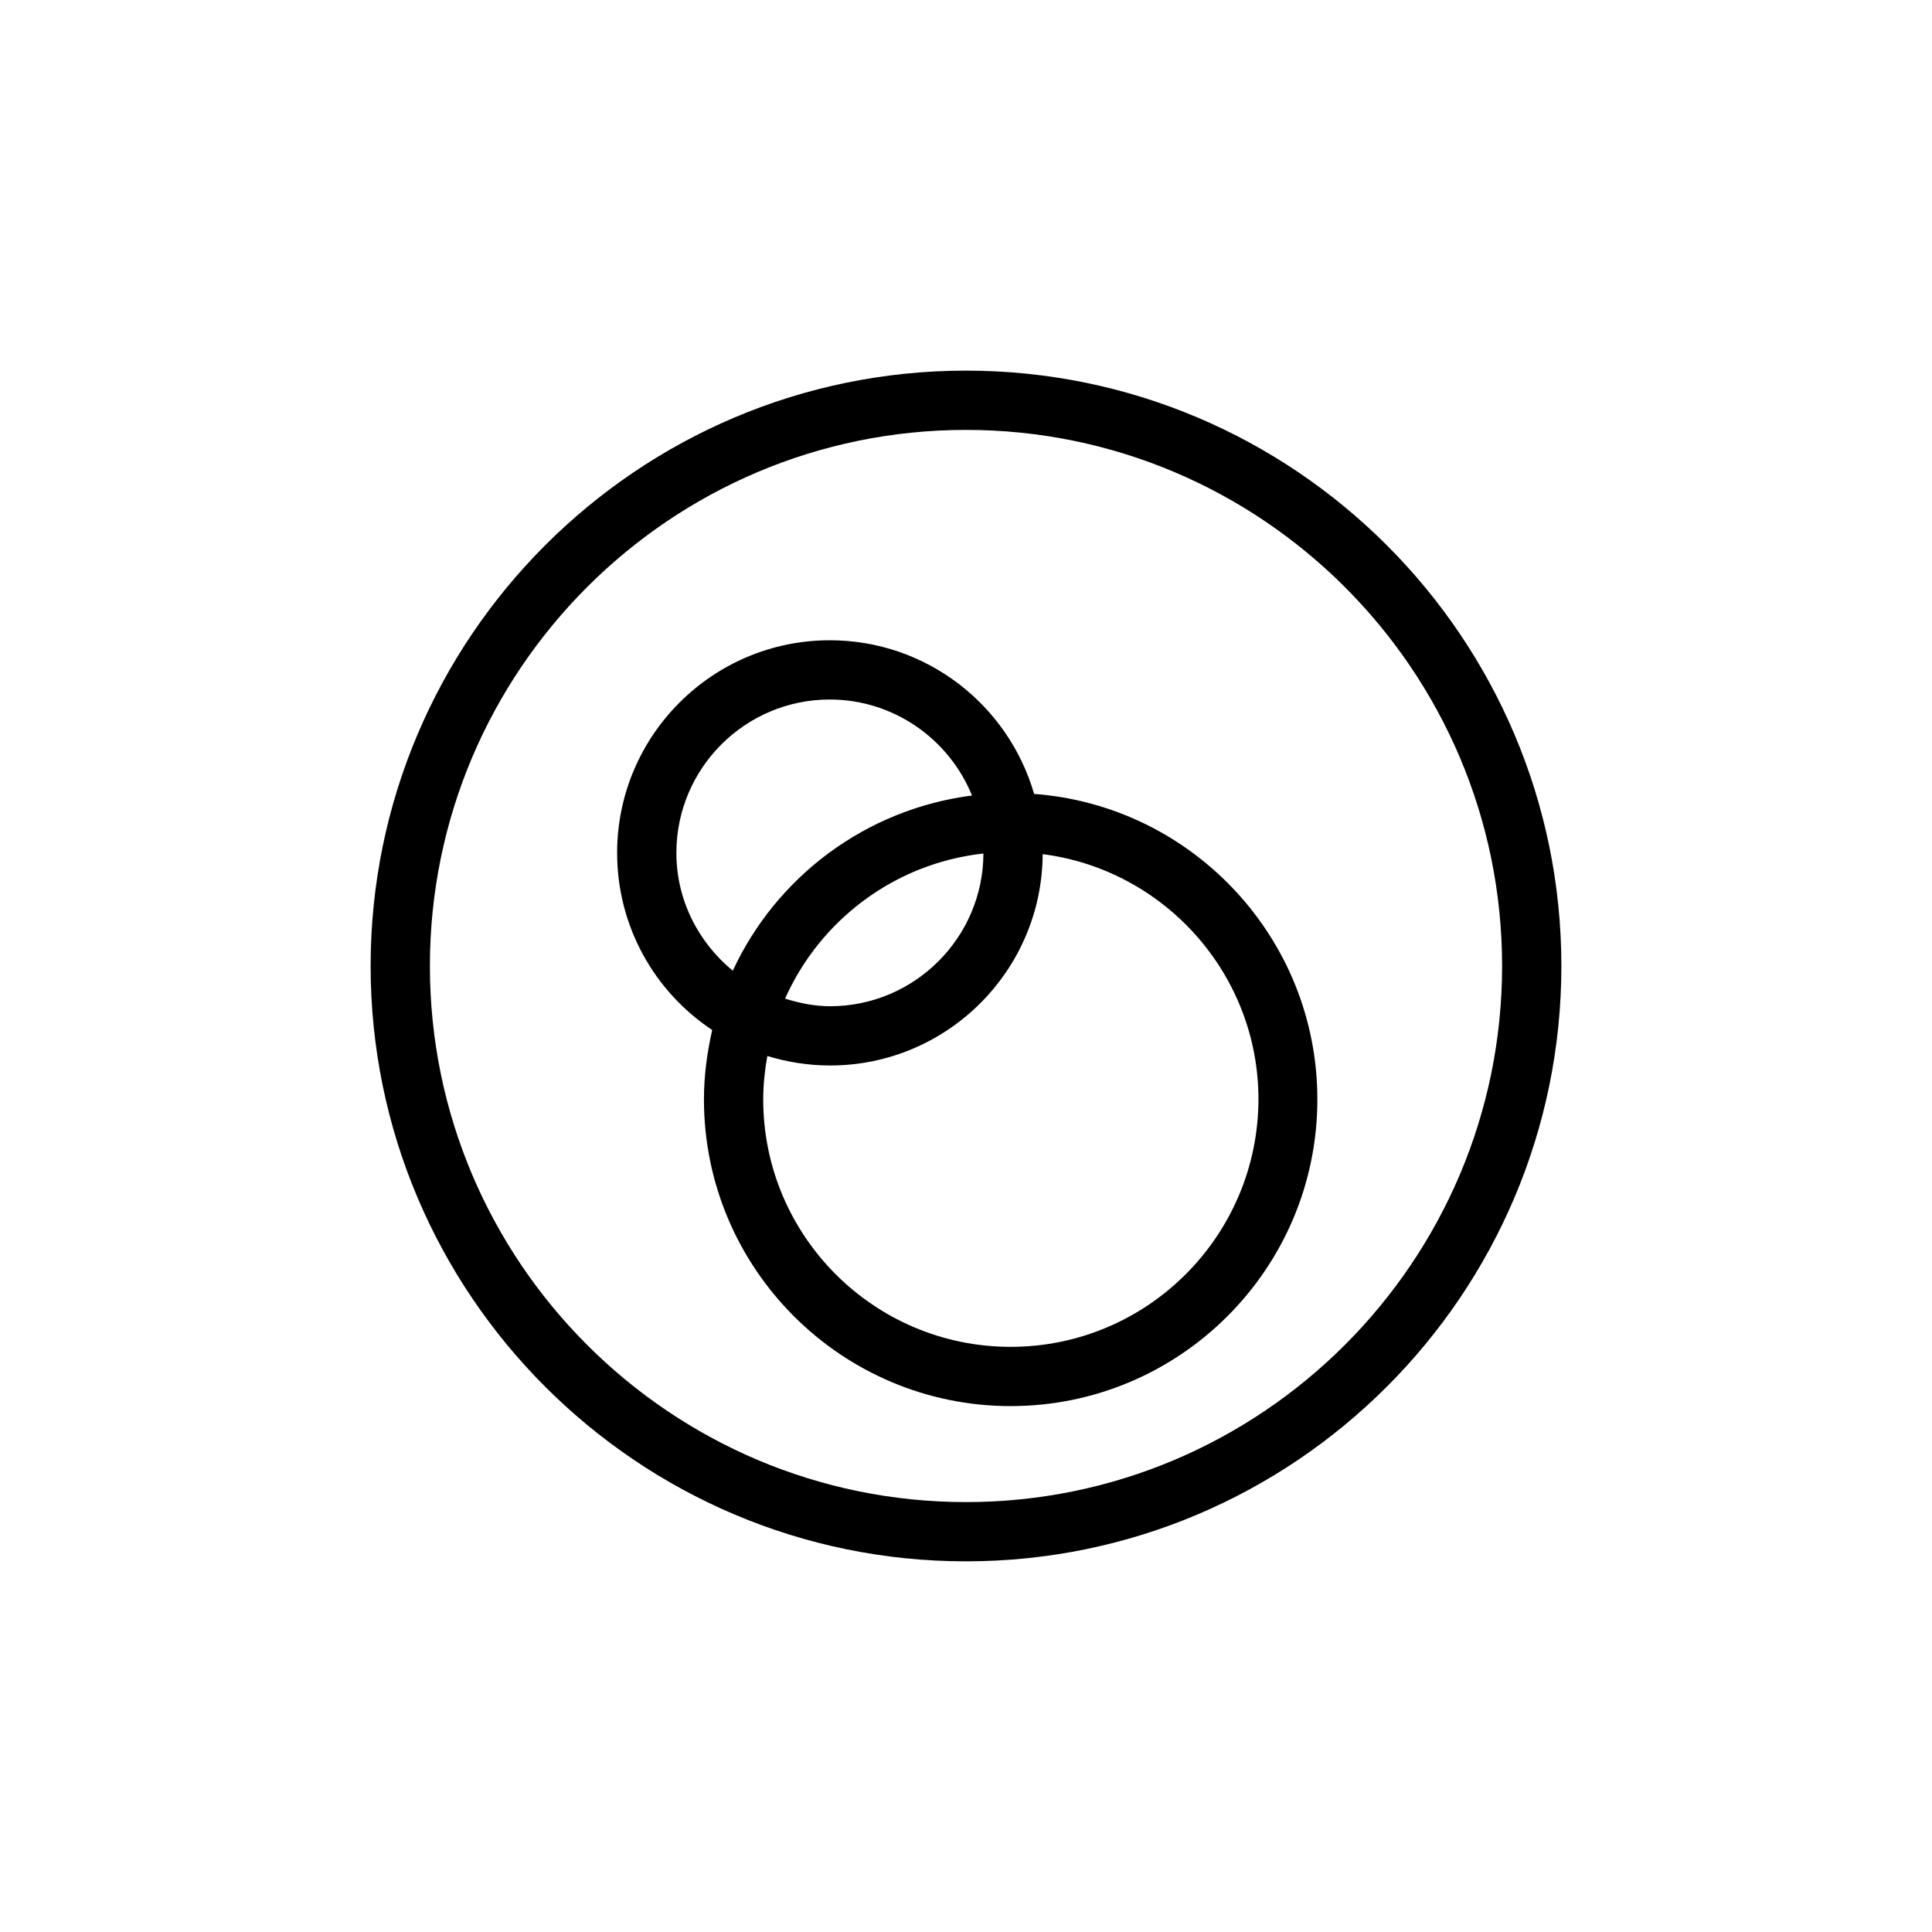
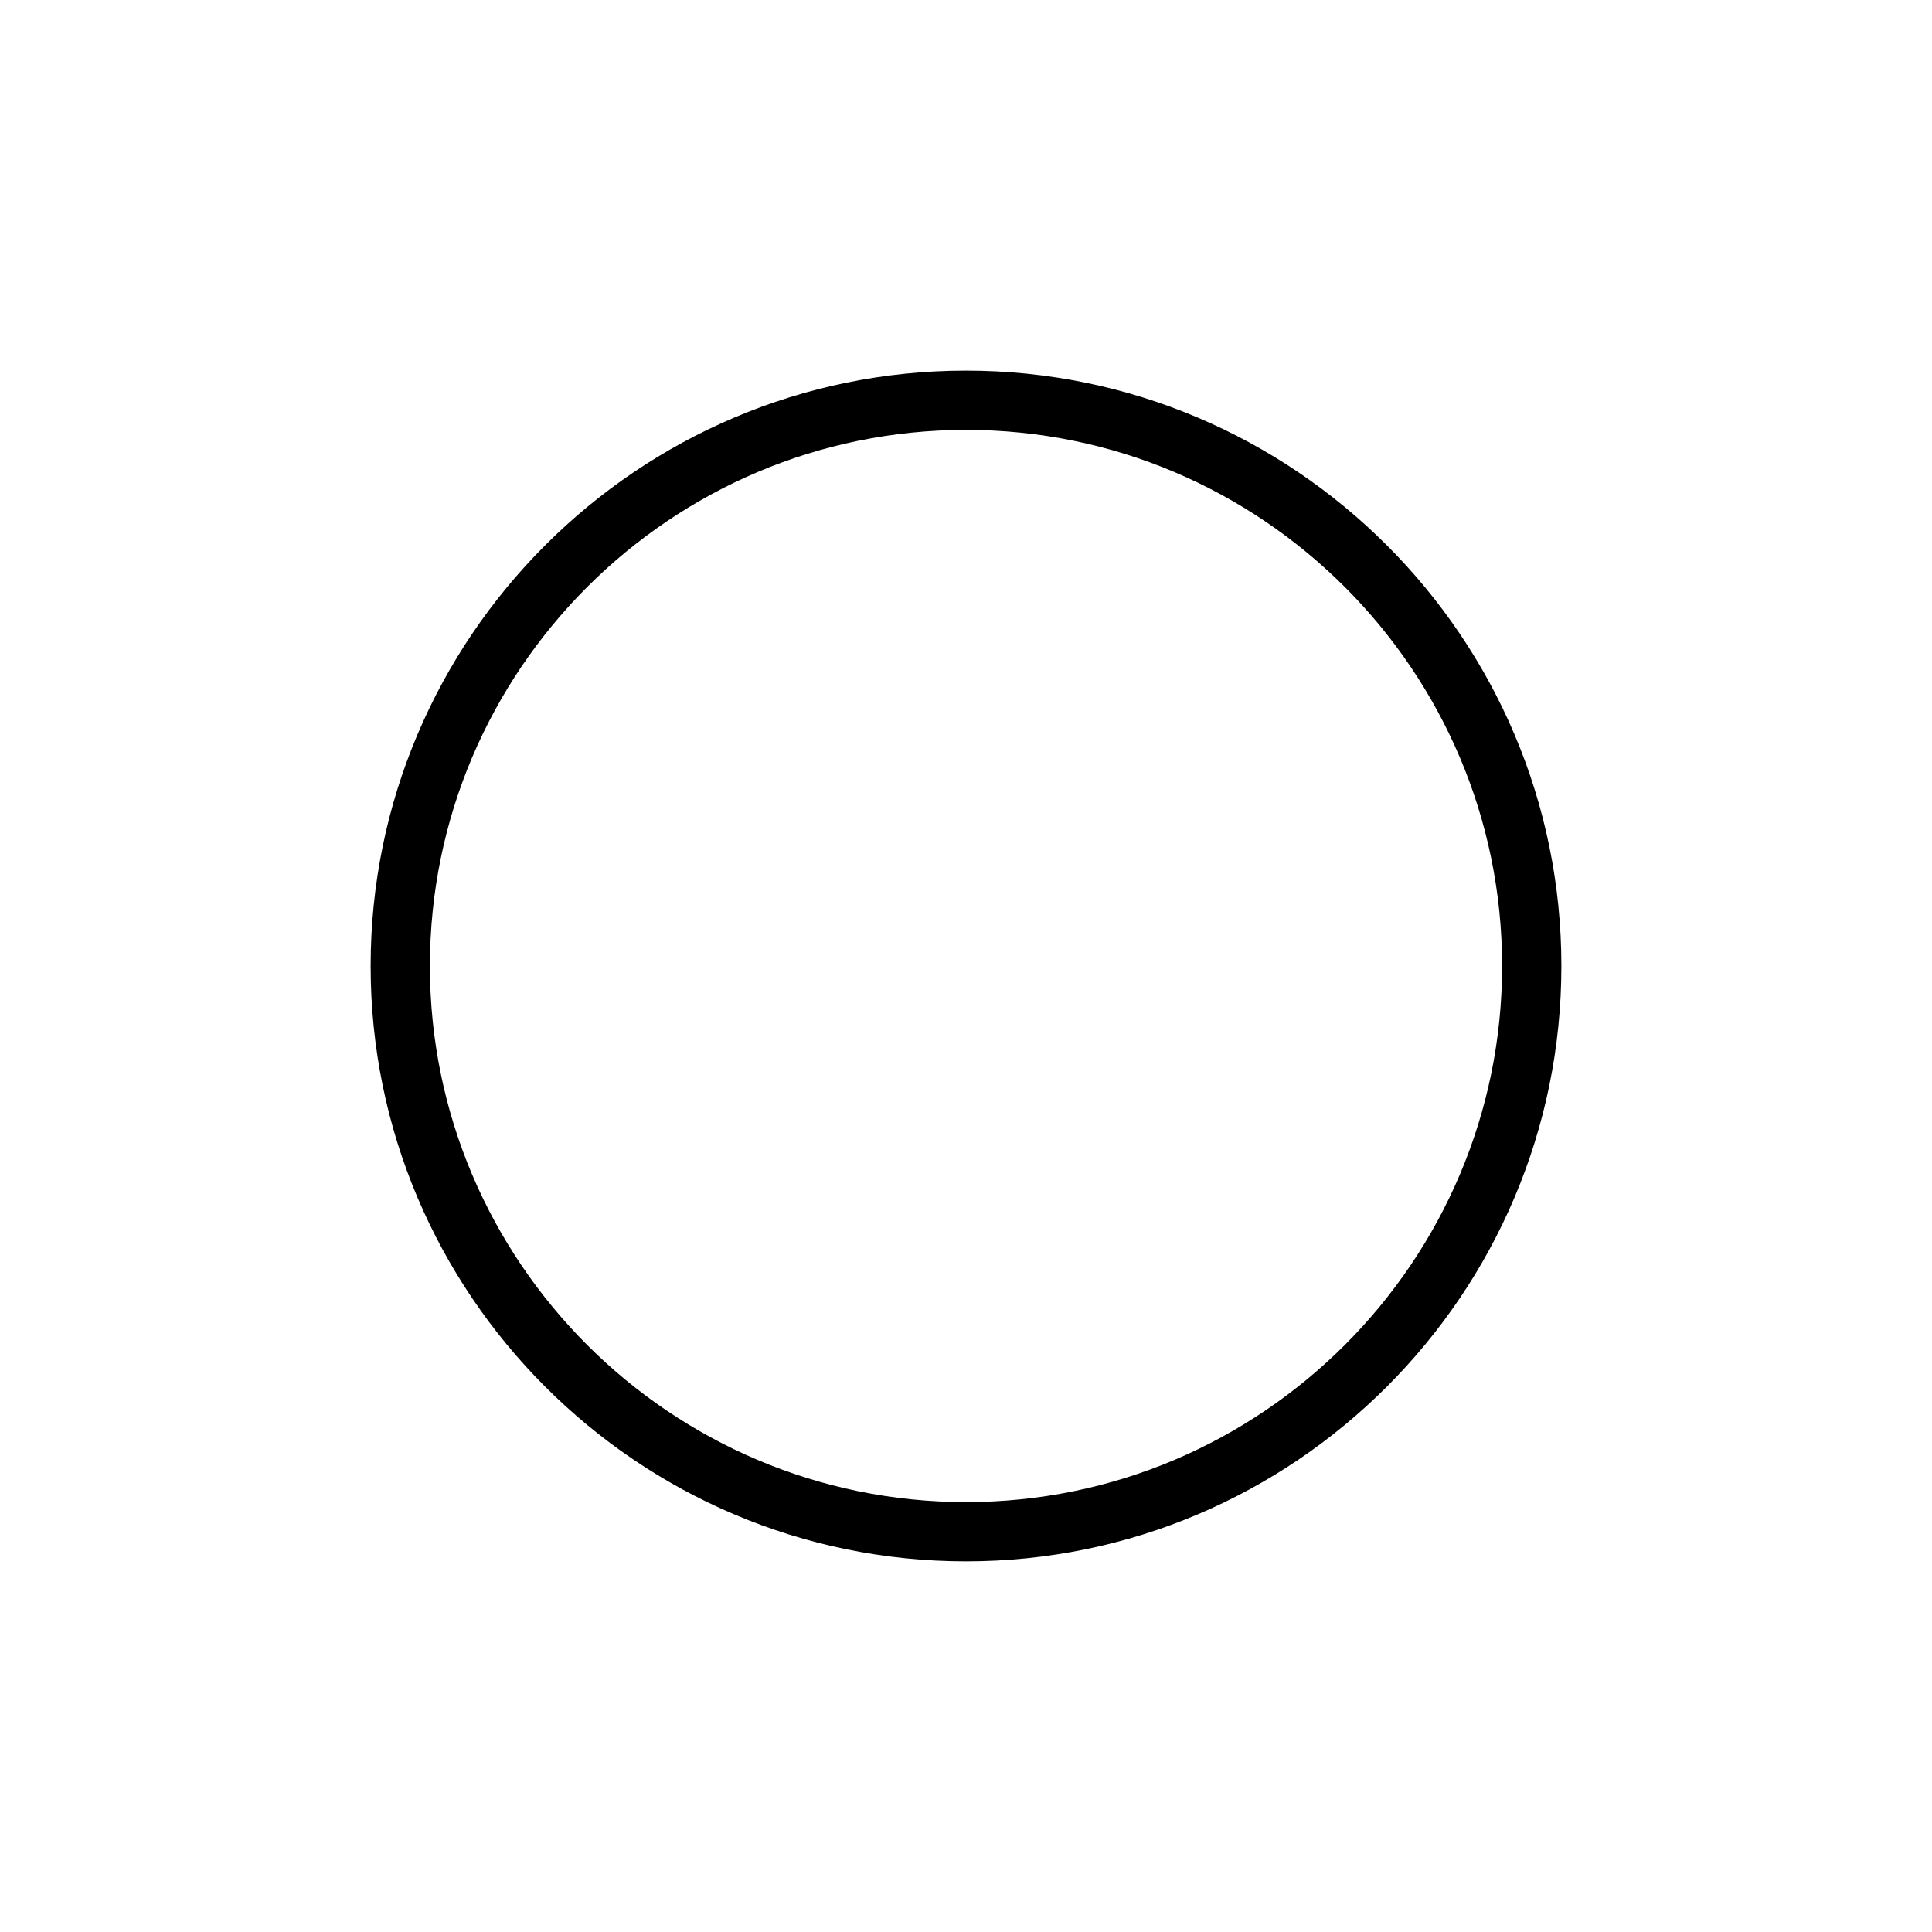
<svg xmlns="http://www.w3.org/2000/svg" fill="#000000" width="800px" height="800px" version="1.1" viewBox="144 144 512 512">
  <g>
    <path d="m400 242.22c-86.992 0-157.78 70.785-157.78 157.78 0 86.988 70.785 157.77 157.78 157.77s157.78-70.785 157.78-157.78c-0.004-86.988-70.789-157.77-157.78-157.77zm0 299.85c-78.344 0-142.07-63.73-142.07-142.07s63.73-142.07 142.07-142.07 142.07 63.73 142.07 142.07c0 78.34-63.734 142.07-142.07 142.07z" />
-     <path d="m418.05 354.4c-6.801-23.512-28.465-40.723-54.16-40.723-31.066 0-56.344 25.273-56.344 56.344 0 19.566 9.992 36.863 25.191 46.938-1.344 5.961-2.184 12.09-2.184 18.391 0 44.84 36.441 81.281 81.281 81.281 44.84 0 81.281-36.441 81.281-81.281 0.004-42.742-33.164-77.84-75.066-80.949zm-94.801 15.621c0-22.418 18.223-40.641 40.641-40.641 17.047 0 31.656 10.578 37.703 25.441-28.215 3.609-51.891 21.578-63.395 46.434-9.07-7.473-14.949-18.641-14.949-31.234zm81.367 0.168c-0.082 22.336-18.305 40.473-40.641 40.473-4.199 0-8.145-0.84-11.922-2.016 9.234-20.742 28.969-35.855 52.562-38.457zm7.223 130.74c-36.191 0-65.578-29.391-65.578-65.578 0-3.945 0.418-7.727 1.09-11.504 5.207 1.594 10.832 2.519 16.625 2.519 30.984 0 56.176-25.105 56.344-56.008 32.16 4.113 57.184 31.656 57.184 64.992-0.086 36.188-29.477 65.578-65.664 65.578z" />
  </g>
</svg>